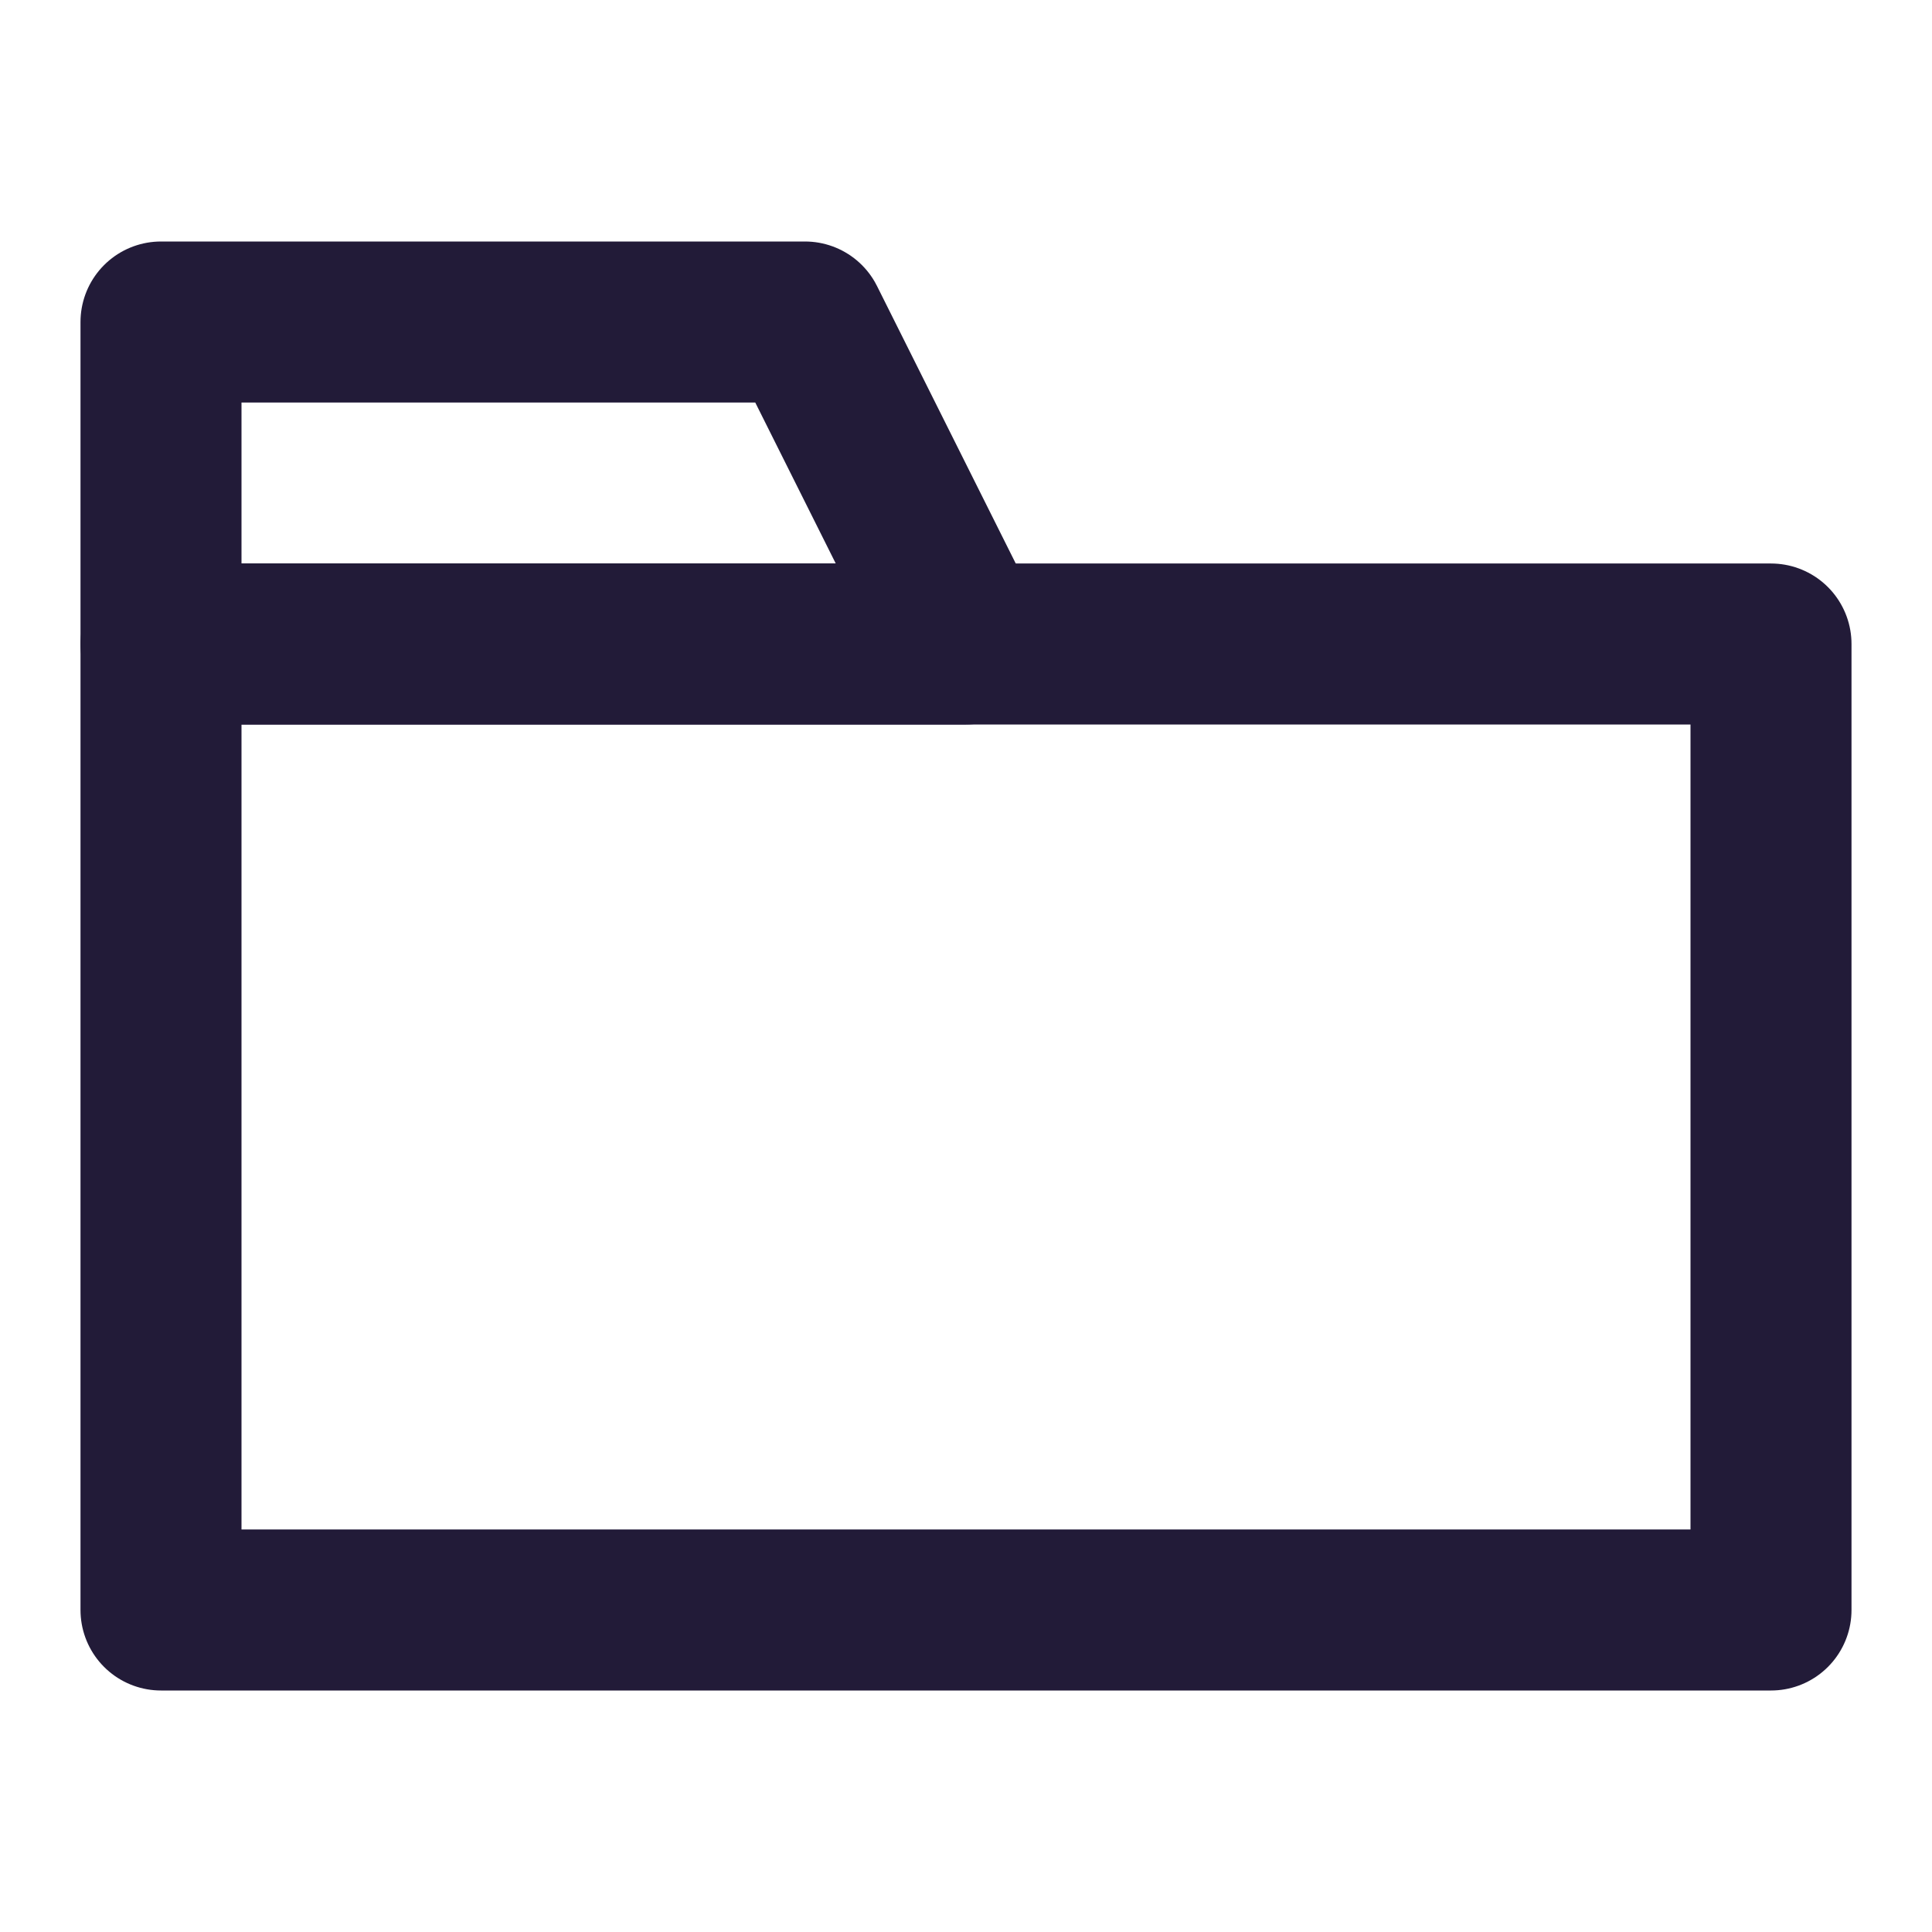
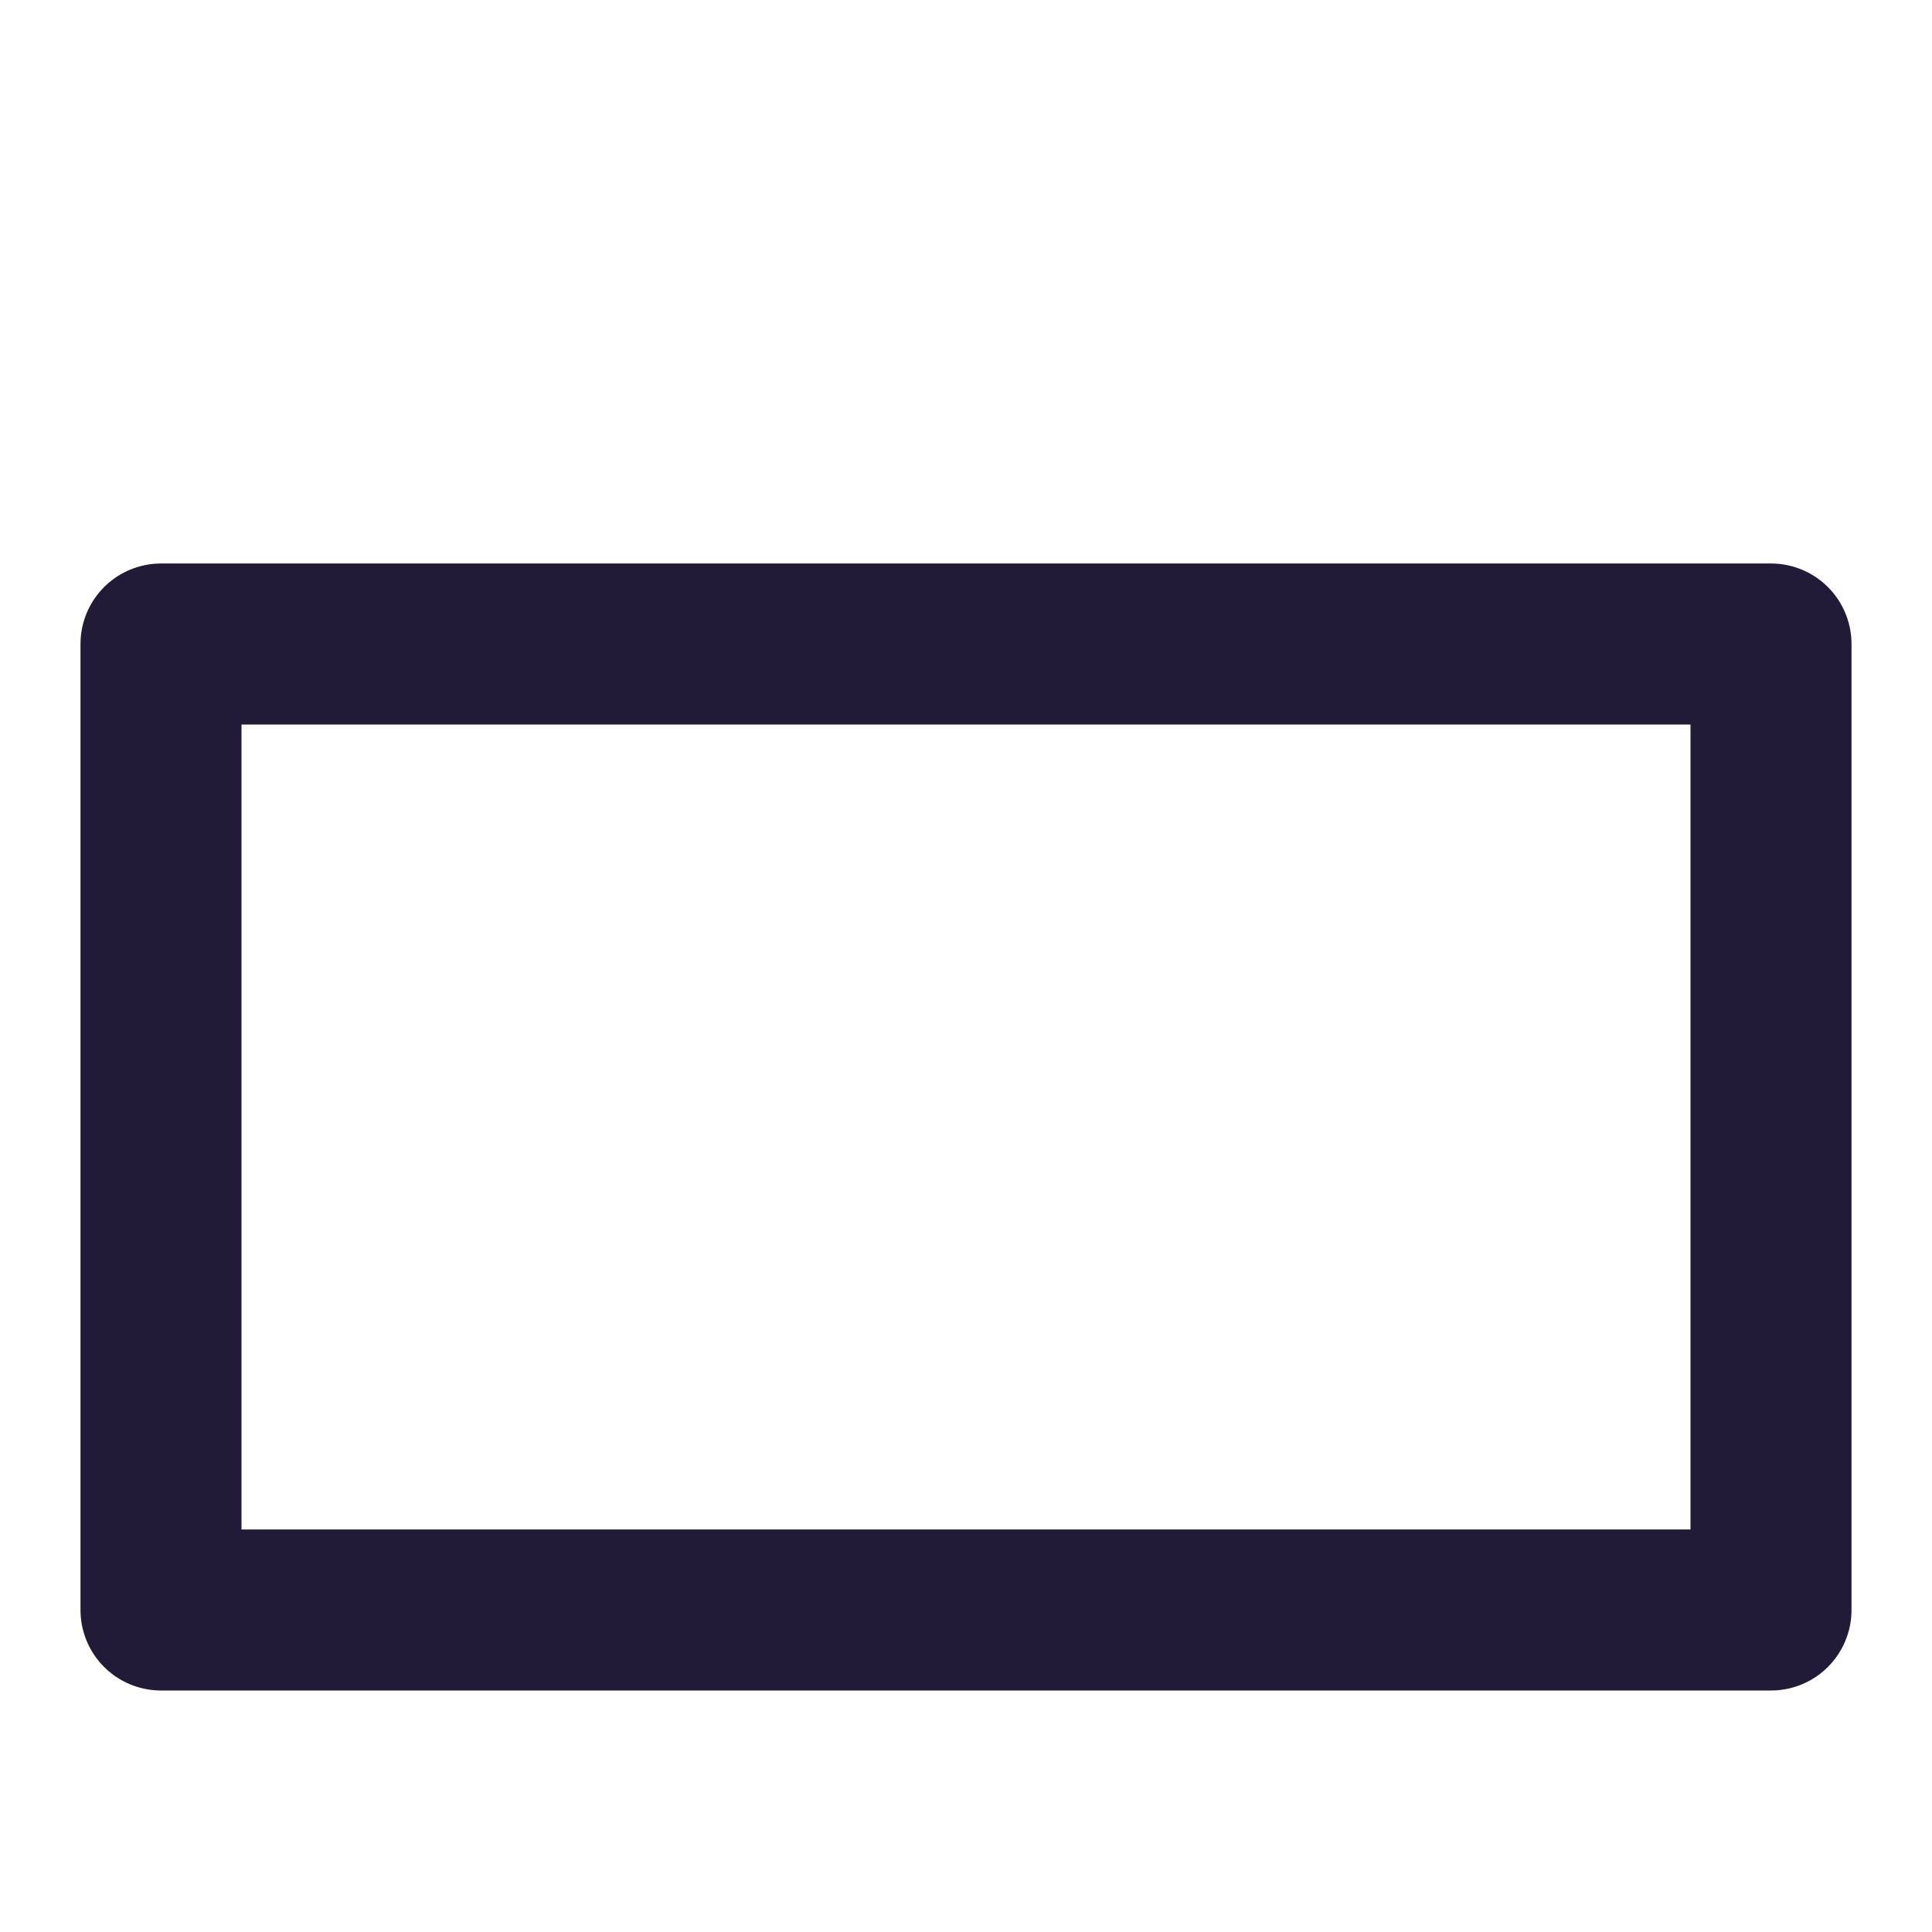
<svg xmlns="http://www.w3.org/2000/svg" width="24" height="24" viewBox="0 0 24 24" fill="none" data-reactroot="">
-   <path stroke-linejoin="round" stroke-linecap="round" stroke-miterlimit="10" stroke-width="2" stroke="#221b38" fill="none" d="M12 8H2V4H10L12 8Z" />
  <path stroke-linejoin="round" stroke-linecap="round" stroke-miterlimit="10" stroke-width="2" stroke="#221b38" fill="none" d="M22 8H2V20H22V8Z" />
</svg>